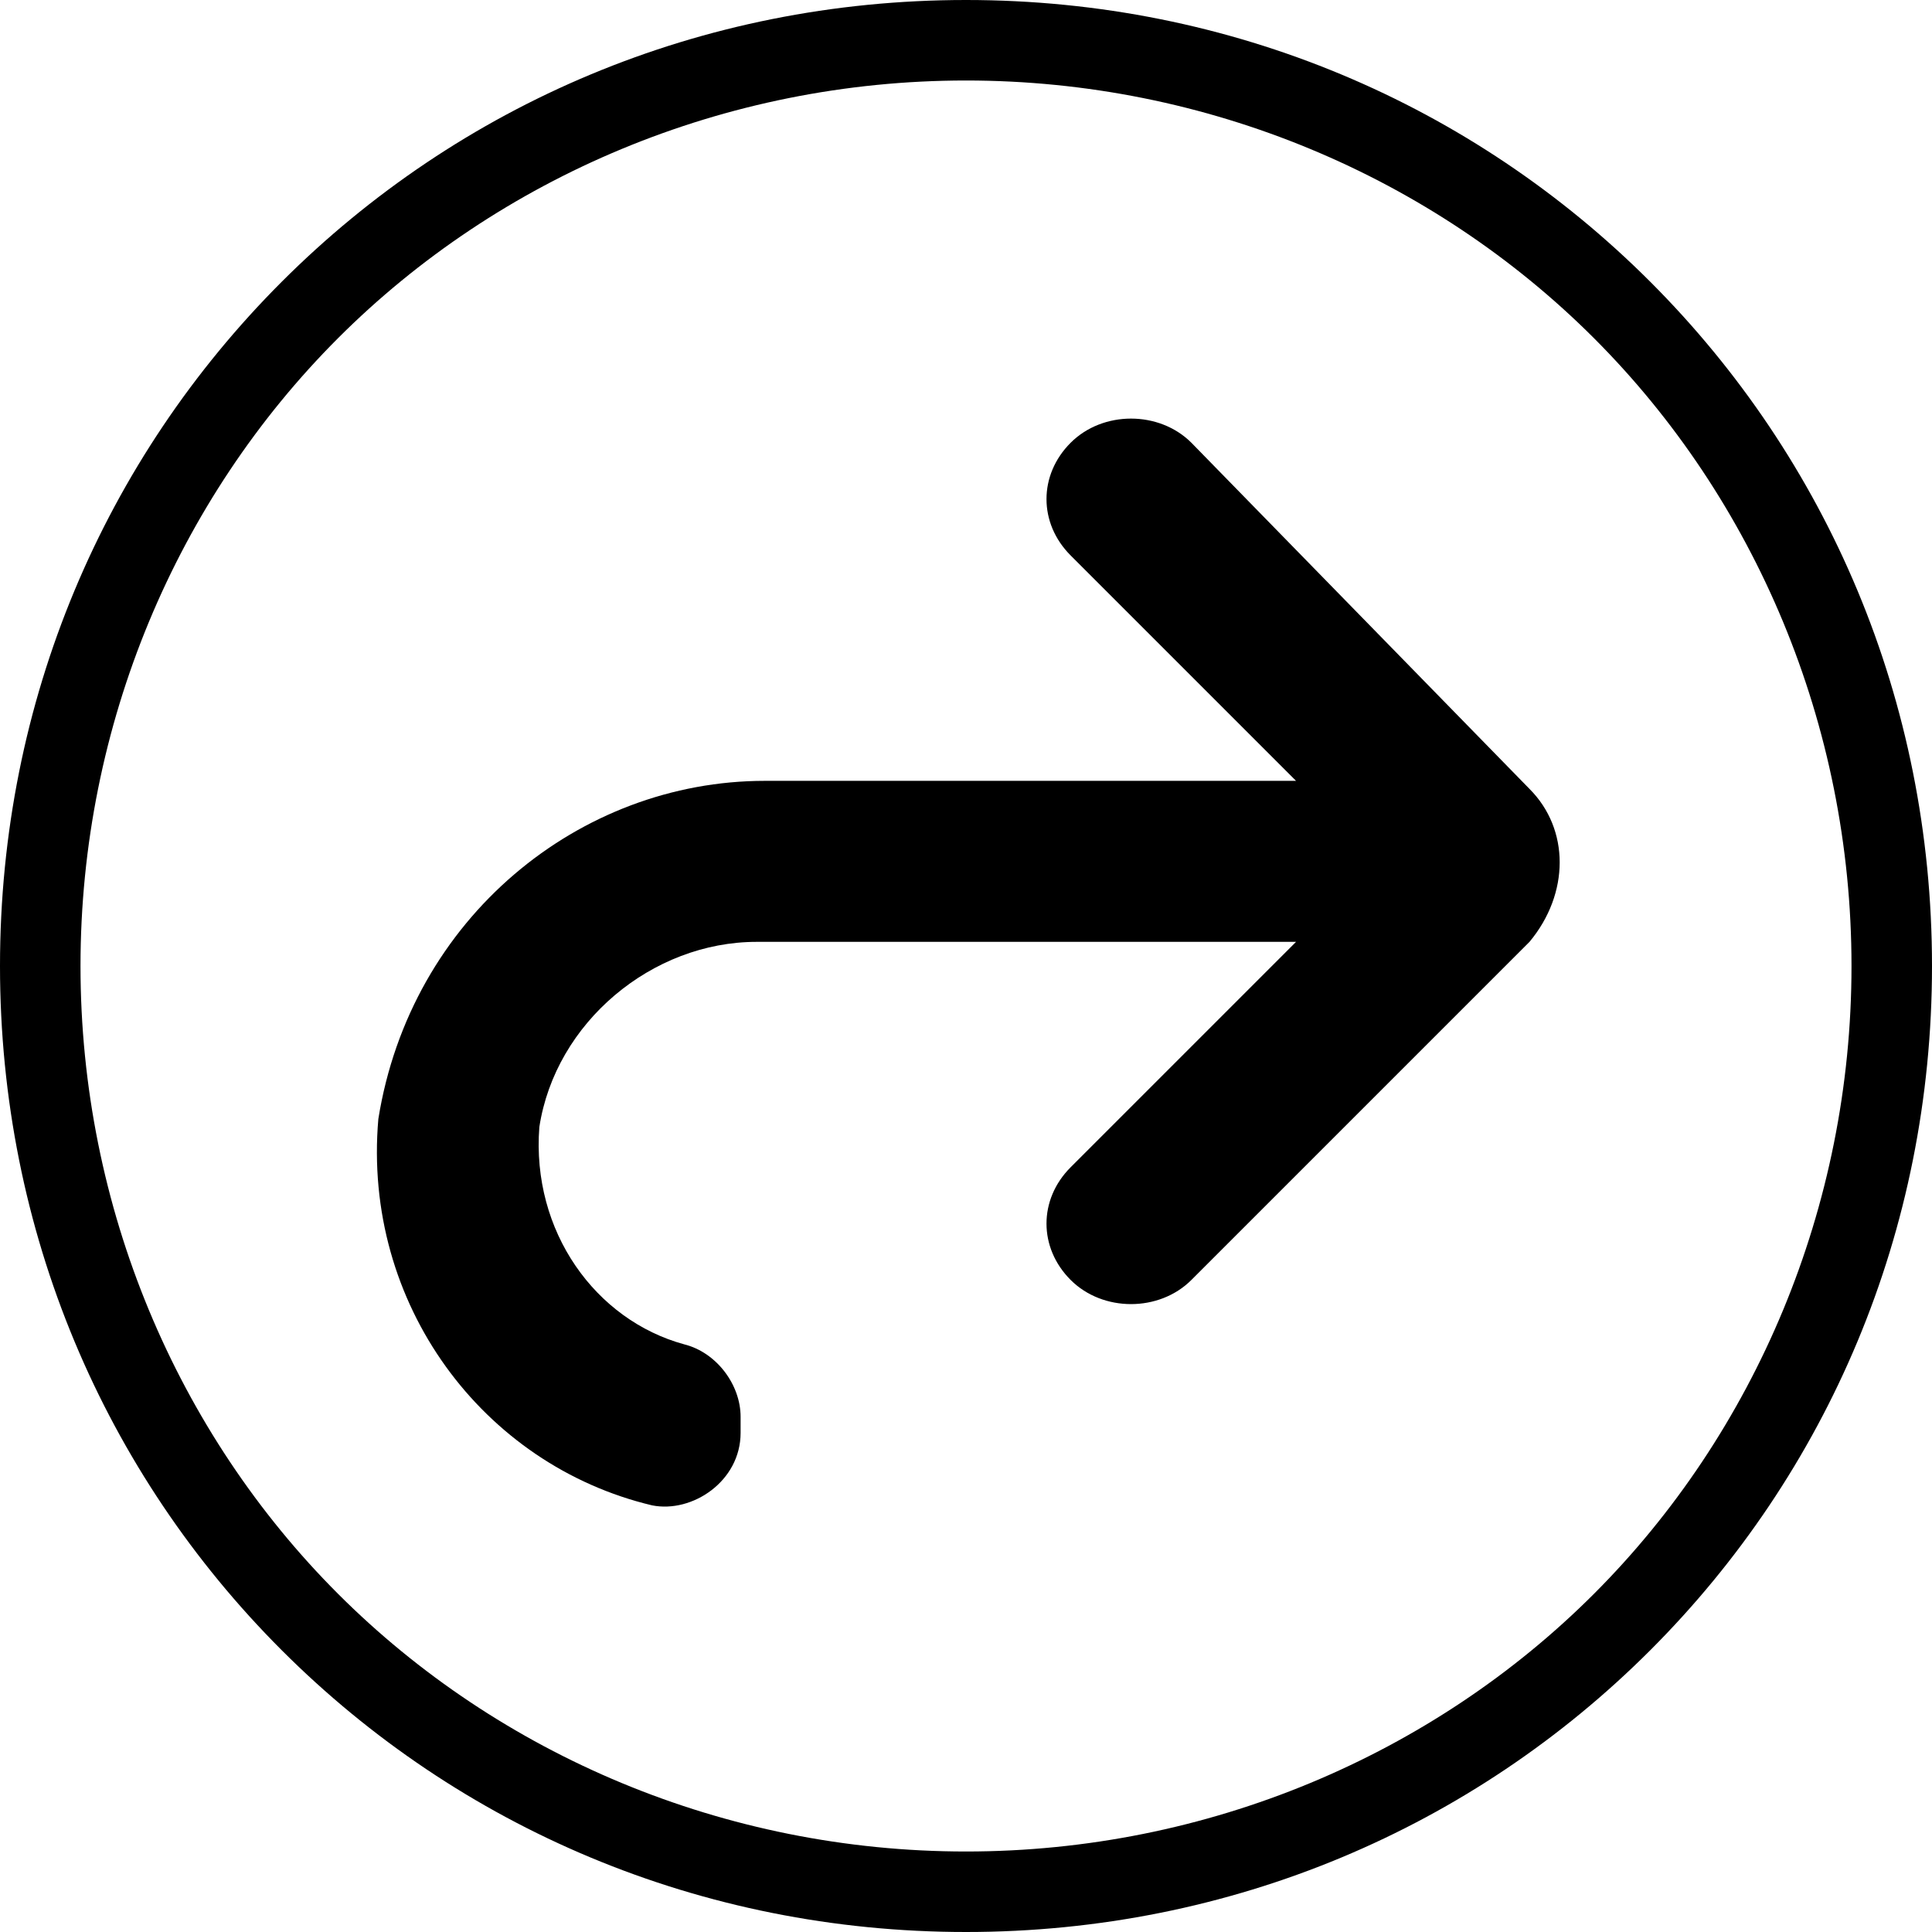
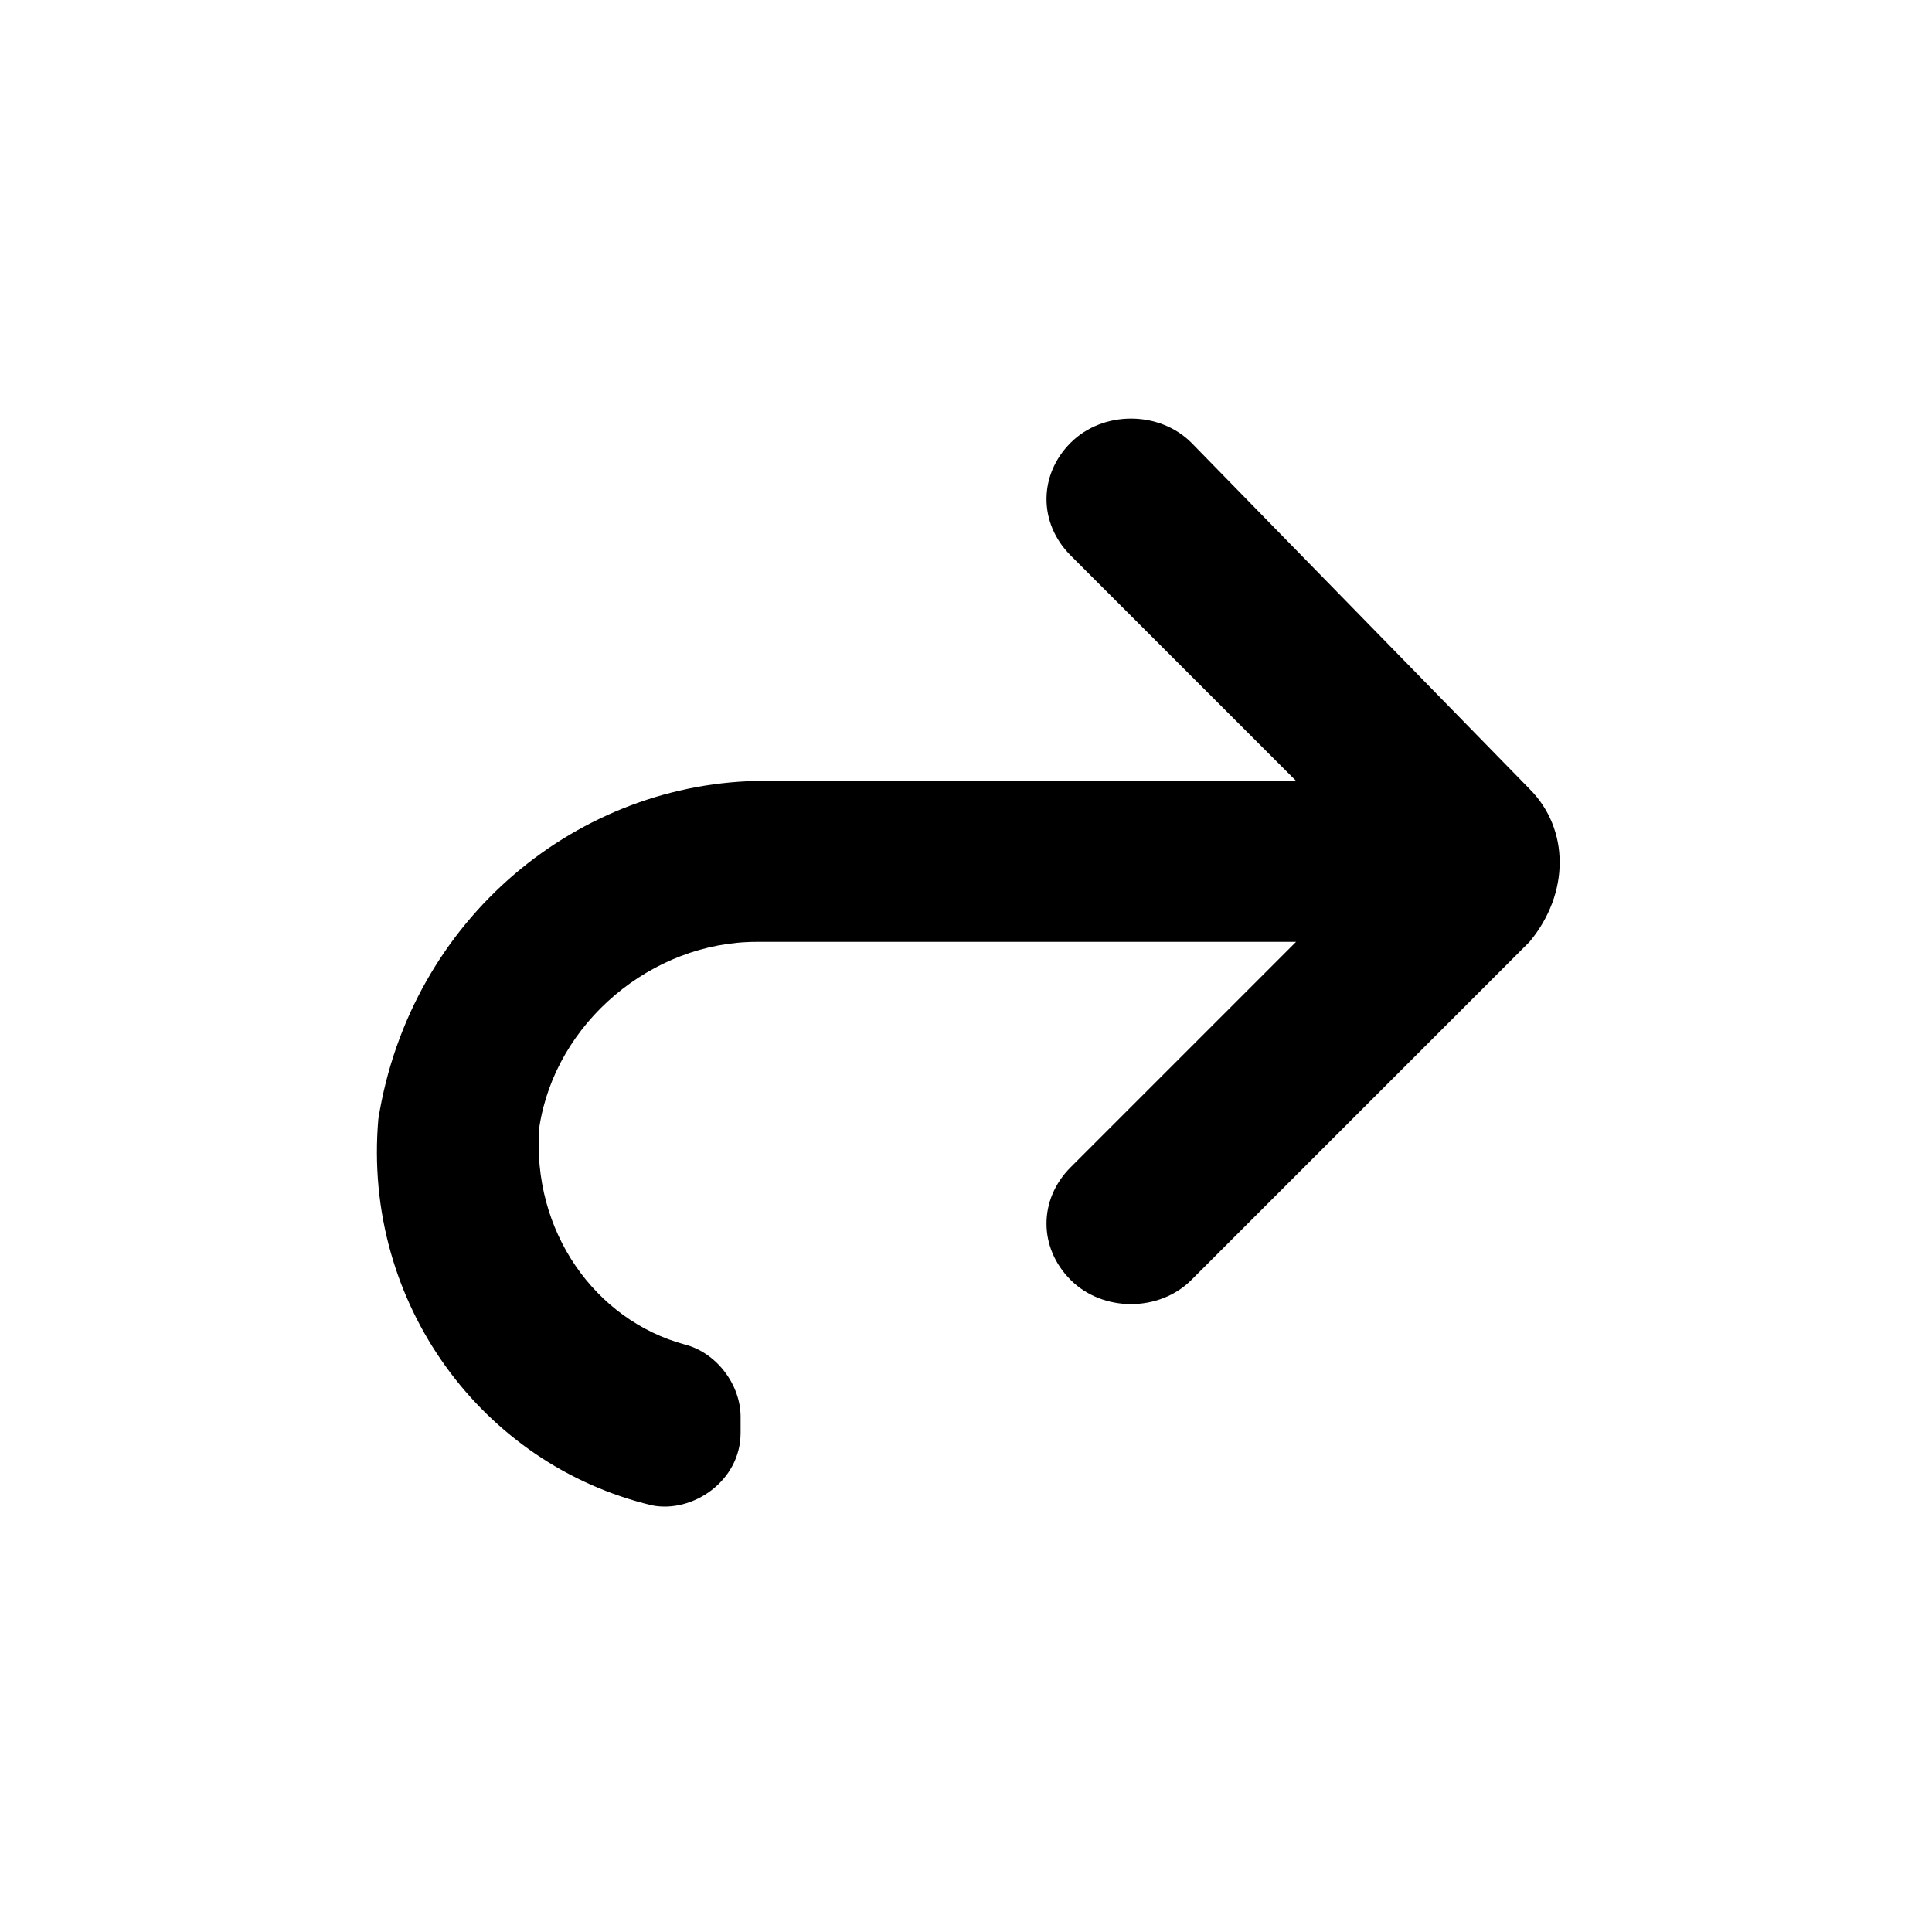
<svg xmlns="http://www.w3.org/2000/svg" version="1.1" baseProfile="tiny" id="Layer_1" x="0px" y="0px" viewBox="0 0 24 24" xml:space="preserve">
-   <path d="M20.5,3.5C18.3,1.3,15.3,0,12,0S5.7,1.3,3.5,3.5S0,8.7,0,12s1.3,6.3,3.5,8.5S8.7,24,12,24s6.3-1.3,8.5-3.5S24,15.3,24,12  S22.7,5.7,20.5,3.5z M19.8,19.8c-2,2-4.8,3.2-7.8,3.2s-5.8-1.2-7.8-3.2S1,15,1,12s1.2-5.8,3.2-7.8S9,1,12,1s5.8,1.2,7.8,3.2  S23,9,23,12S21.8,17.8,19.8,19.8z" />
  <path d="M4.7,13.9c-0.2,2.3,1.3,4.3,3.4,4.8c0.5,0.1,1.1-0.3,1.1-0.9v-0.2c0-0.4-0.3-0.8-0.7-0.9c-1.1-0.3-1.9-1.4-1.8-2.7  c0.2-1.3,1.4-2.3,2.7-2.3h6.7l-2.8,2.8c-0.4,0.4-0.4,1,0,1.4s1.1,0.4,1.5,0l4.2-4.2c0.5-0.6,0.5-1.4,0-1.9l-4.2-4.3  c-0.4-0.4-1.1-0.4-1.5,0l0,0c-0.4,0.4-0.4,1,0,1.4l2.8,2.8H9.5C7.2,9.7,5.1,11.4,4.7,13.9z" />
</svg>